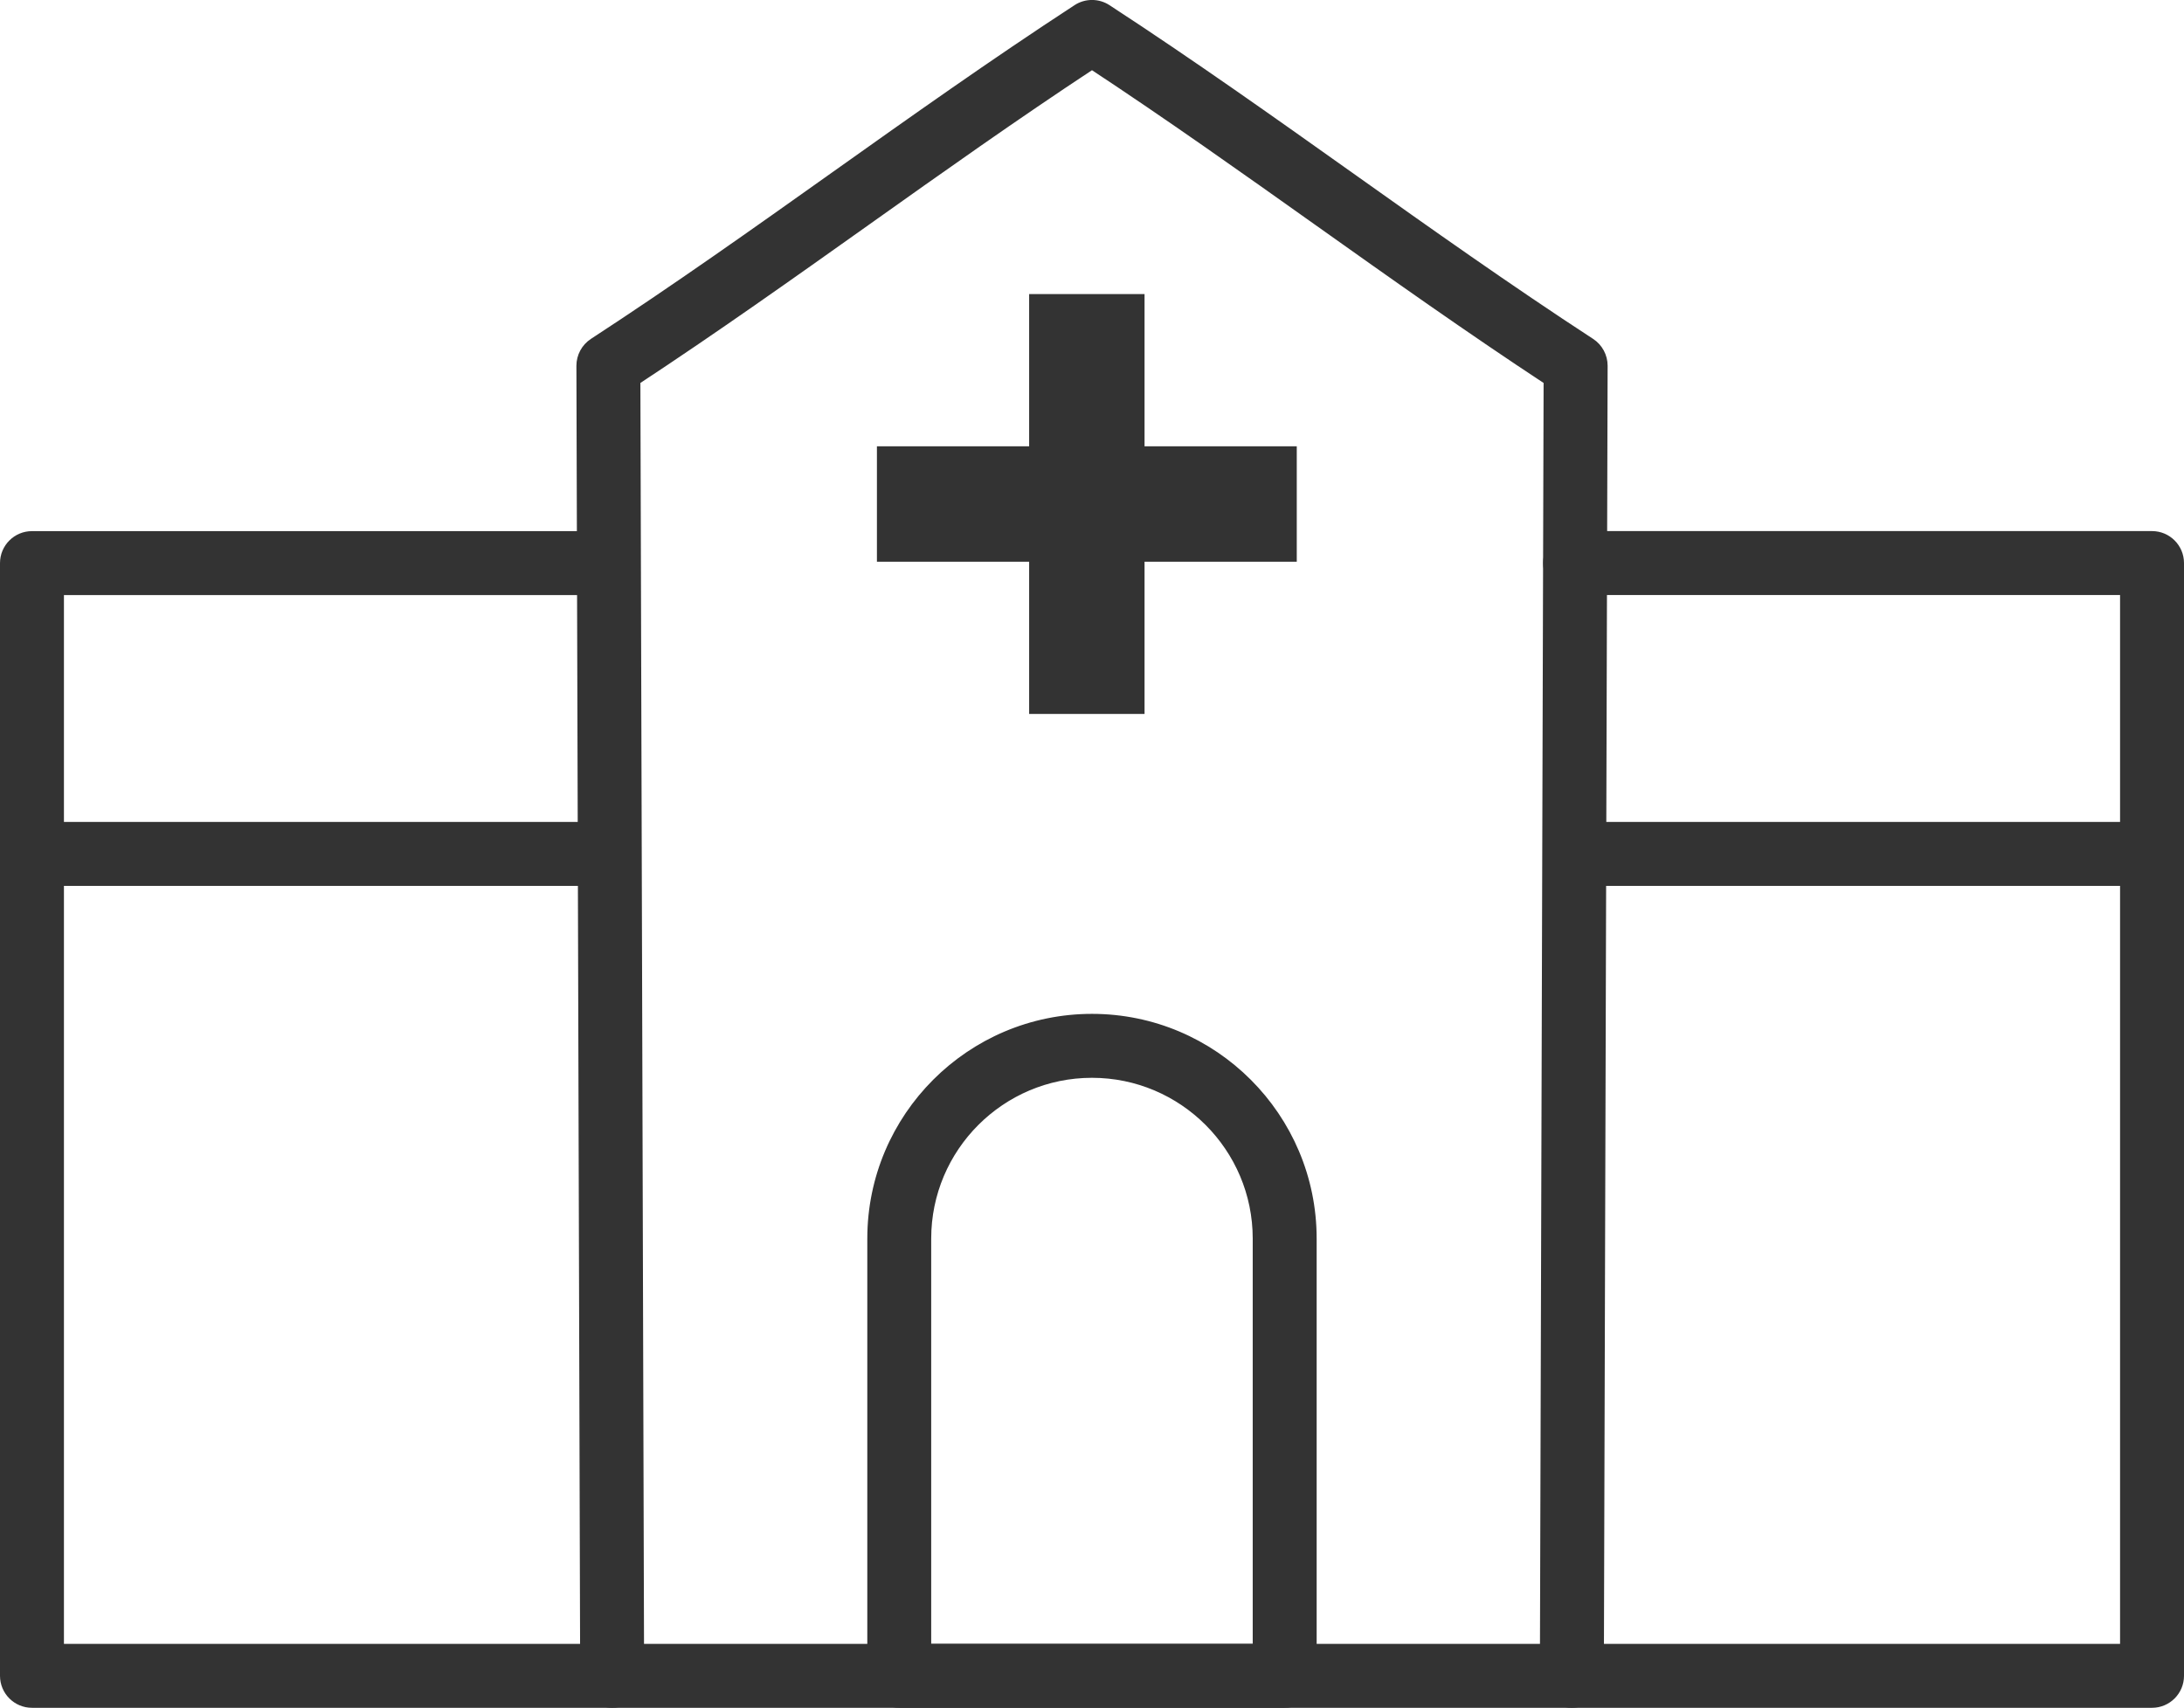
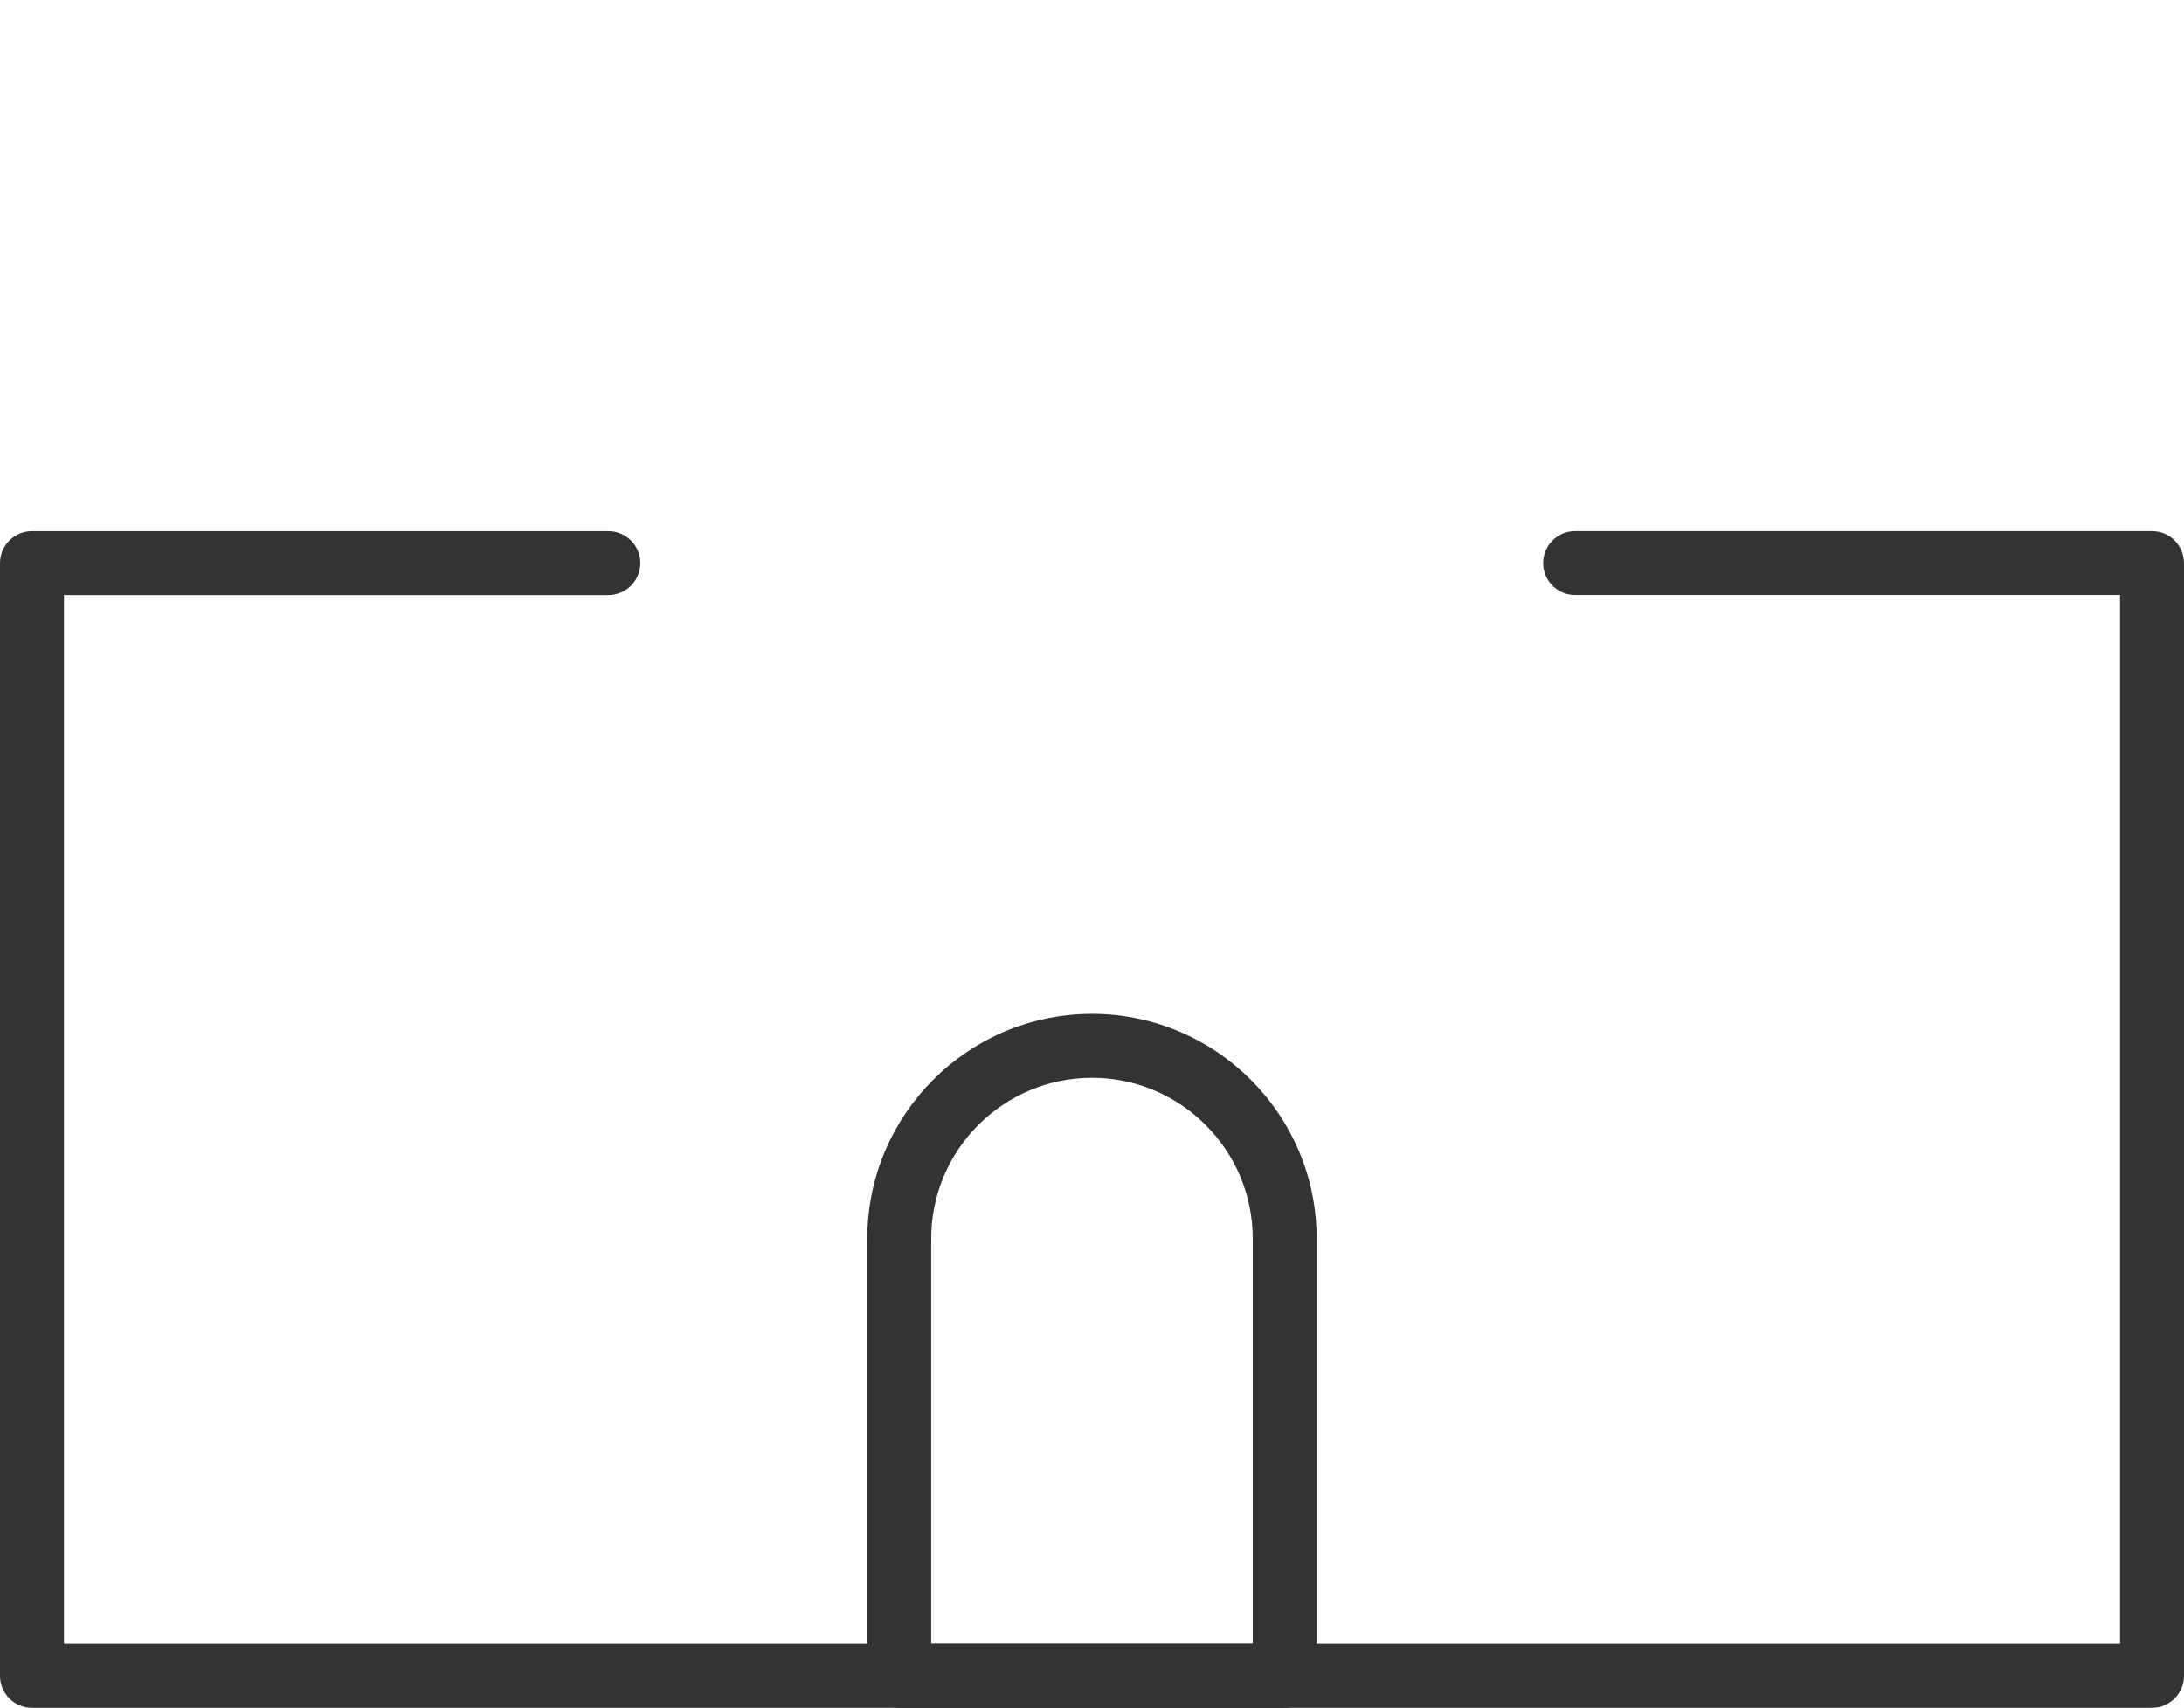
<svg xmlns="http://www.w3.org/2000/svg" version="1.1" id="レイヤー_1" x="0px" y="0px" width="56.774px" height="44.392px" viewBox="0 0 56.774 44.392" style="enable-background:new 0 0 56.774 44.392;" xml:space="preserve">
  <style type="text/css">
	.st0{fill:#333333;stroke:#333333;stroke-width:0.3;stroke-linecap:round;stroke-linejoin:round;stroke-miterlimit:10;}
	.st1{fill:#333333;}
</style>
  <g>
    <g>
-       <path class="st0" d="M40.861,44.242c0,0-0.001,0-0.003,0c-0.375-0.001-0.68-0.307-0.678-0.683l0.097-33.685    c-2.065-1.358-4.06-2.774-5.992-4.146c-1.904-1.352-3.871-2.749-5.898-4.083c-2.027,1.334-3.994,2.73-5.898,4.083    c-1.932,1.372-3.927,2.788-5.992,4.146l0.097,33.685c0.001,0.376-0.303,0.682-0.678,0.683c-0.001,0-0.003,0-0.003,0    c-0.375,0-0.68-0.303-0.681-0.679L15.134,9.508c0-0.231,0.116-0.446,0.309-0.573c2.154-1.404,4.241-2.885,6.258-4.318    c2.032-1.443,4.133-2.935,6.314-4.357c0.226-0.148,0.519-0.148,0.745,0c2.181,1.422,4.282,2.914,6.314,4.357    c2.017,1.433,4.104,2.914,6.258,4.318c0.193,0.126,0.309,0.342,0.309,0.573l-0.098,34.055    C41.541,43.938,41.236,44.242,40.861,44.242z" />
-     </g>
+       </g>
    <g>
      <path class="st0" d="M55.943,44.242H0.831c-0.376,0-0.681-0.305-0.681-0.681V14.637c0-0.376,0.305-0.681,0.681-0.681h14.984    c0.376,0,0.681,0.305,0.681,0.681c0,0.376-0.305,0.681-0.681,0.681H1.512V42.88h53.75V15.317H40.945    c-0.376,0-0.681-0.305-0.681-0.681c0-0.376,0.305-0.681,0.681-0.681h14.998c0.376,0,0.681,0.305,0.681,0.681v28.925    C56.624,43.937,56.319,44.242,55.943,44.242z" />
    </g>
    <g>
-       <path class="st0" d="M55.943,22.877H40.96c-0.376,0-0.681-0.305-0.681-0.681c0-0.376,0.305-0.681,0.681-0.681h14.984    c0.376,0,0.681,0.305,0.681,0.681C56.624,22.573,56.319,22.877,55.943,22.877z" />
-     </g>
+       </g>
    <g>
-       <path class="st0" d="M15.814,22.877H0.831c-0.376,0-0.681-0.305-0.681-0.681c0-0.376,0.305-0.681,0.681-0.681h14.984    c0.376,0,0.681,0.305,0.681,0.681C16.495,22.573,16.191,22.877,15.814,22.877z" />
-     </g>
+       </g>
    <g>
      <path class="st0" d="M33.397,44.242H23.377c-0.376,0-0.681-0.305-0.681-0.681V32.195c0-3.138,2.553-5.691,5.691-5.691    s5.69,2.553,5.69,5.691v11.366C34.078,43.937,33.773,44.242,33.397,44.242z M24.058,42.88h8.657V32.195    c0-2.387-1.942-4.329-4.329-4.329s-4.329,1.942-4.329,4.329V42.88z" />
    </g>
-     <polygon class="st1" points="33.71,11.601 29.753,11.601 29.753,7.644 26.753,7.644 26.753,11.601 22.796,11.601 22.796,14.601    26.753,14.601 26.753,18.558 29.753,18.558 29.753,14.601 33.71,14.601  " />
  </g>
  <g>
</g>
  <g>
</g>
  <g>
</g>
  <g>
</g>
  <g>
</g>
  <g>
</g>
  <g>
</g>
  <g>
</g>
  <g>
</g>
  <g>
</g>
  <g>
</g>
  <g>
</g>
  <g>
</g>
  <g>
</g>
  <g>
</g>
</svg>